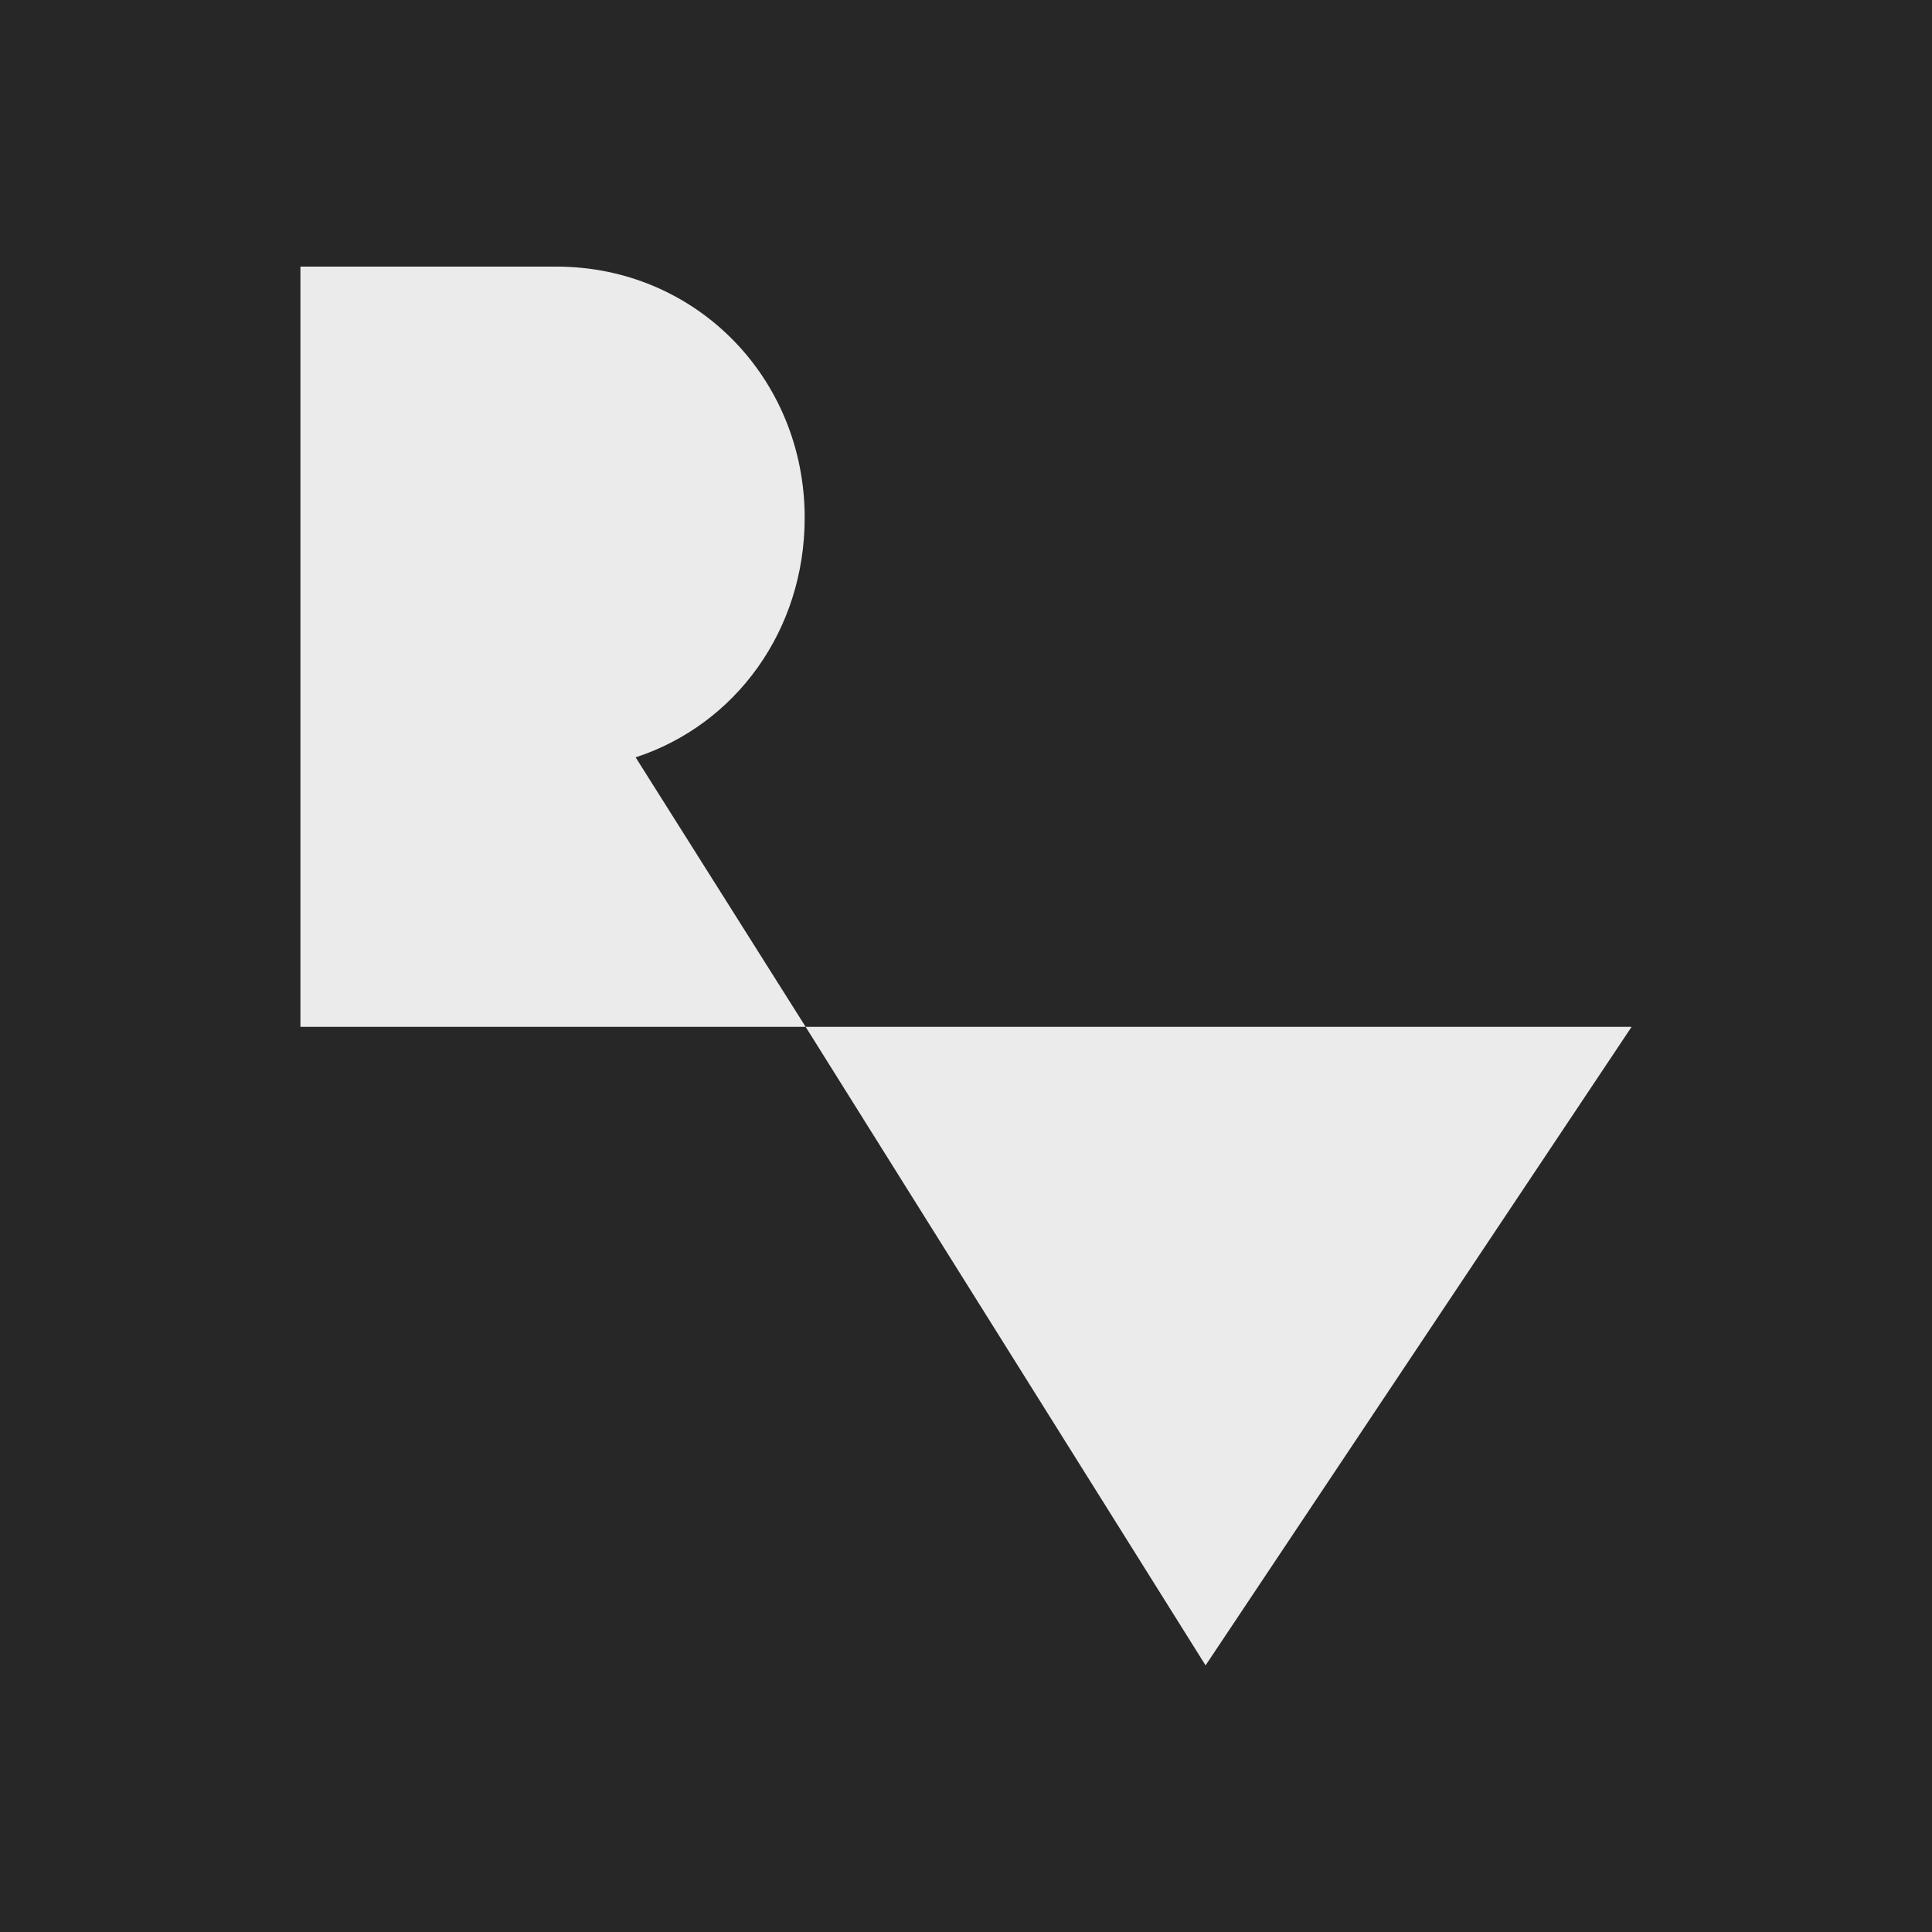
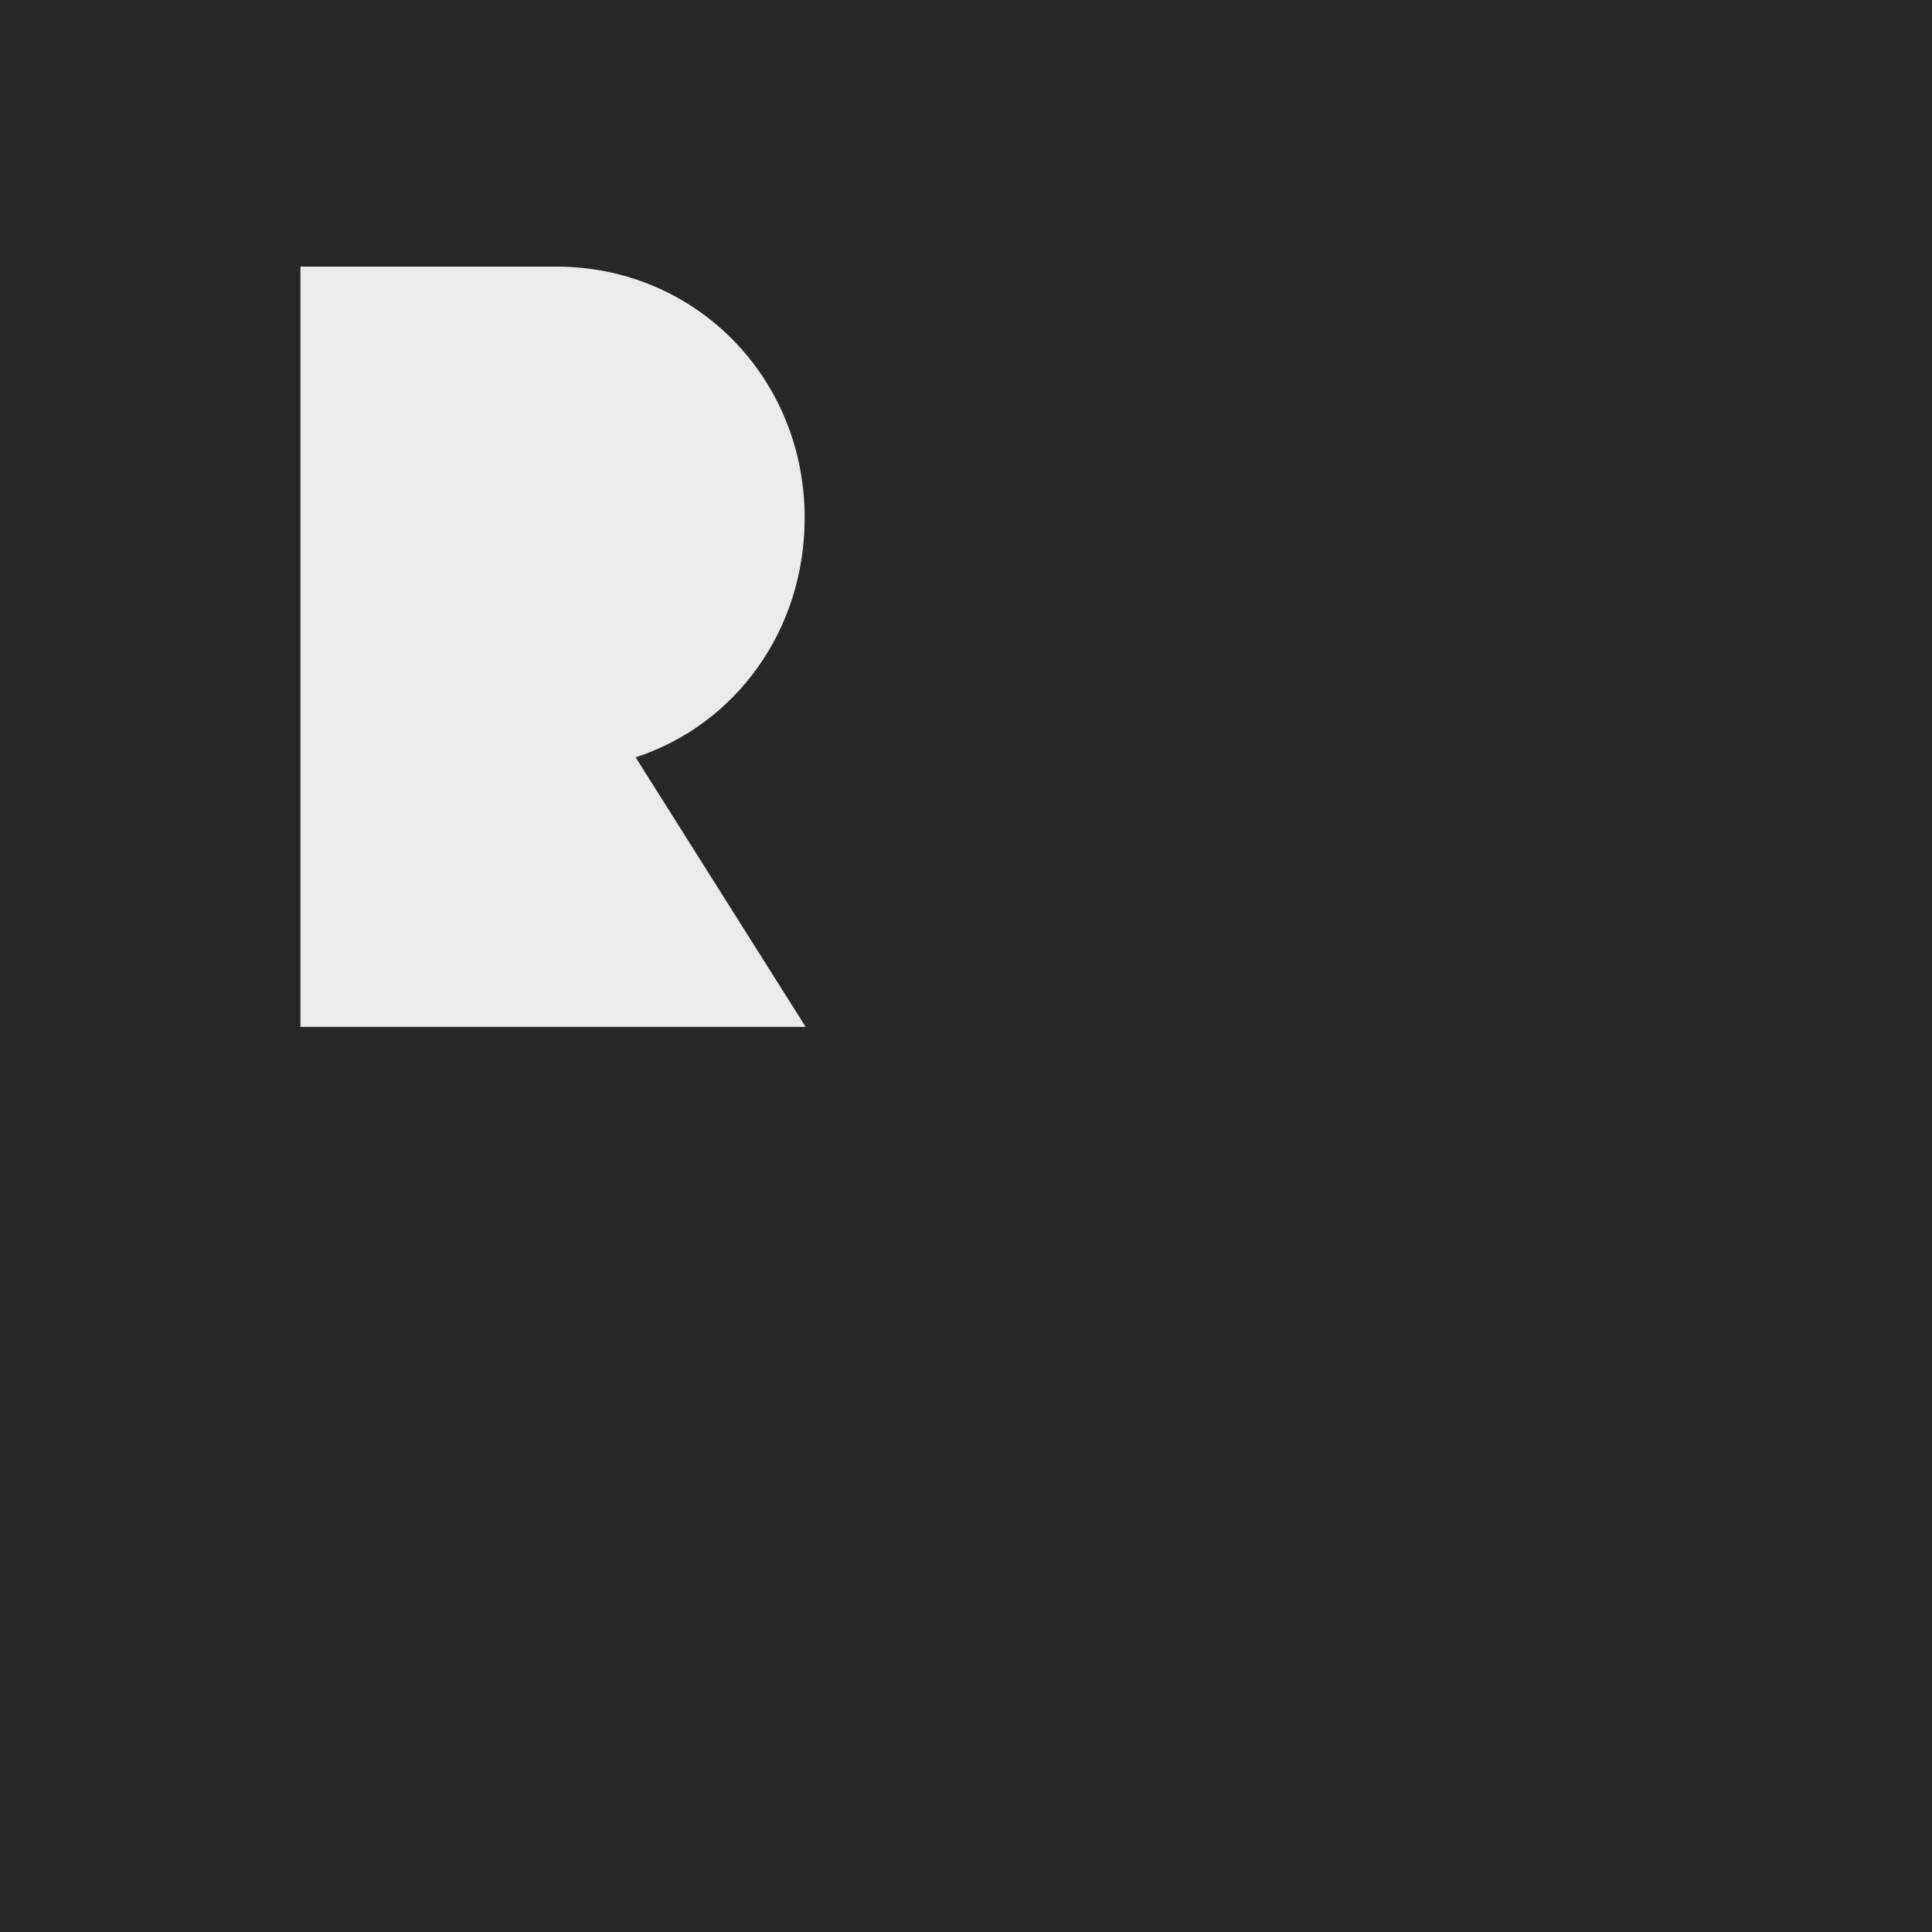
<svg xmlns="http://www.w3.org/2000/svg" version="1.1" id="Layer_2_00000055687179933566746440000006599081450594127525_" x="0px" y="0px" viewBox="0 0 200 200" style="enable-background:new 0 0 200 200;" xml:space="preserve">
  <style type="text/css"> .st0{fill:#272727;} .st1{fill:#EBEBEB;} .st2{fill:#1ADF9D;} .st3{fill:#7D1ADF;} </style>
  <rect class="st0" width="200" height="200" />
  <g>
    <path class="st1" d="M83.4,106.3L65.8,78.4C76.2,75,83.3,65.2,83.3,53.6c0-14.5-11.3-26-25.7-26H31.1v78.7H83.4z" />
-     <polygon class="st1" points="83.4,106.3 124.8,172.4 168.9,106.3 " />
  </g>
  <rect x="-597.3" y="94.6" class="st2" width="57.9" height="86.6" />
-   <rect x="-542.4" y="94.6" class="st3" width="57.9" height="86.6" />
</svg>